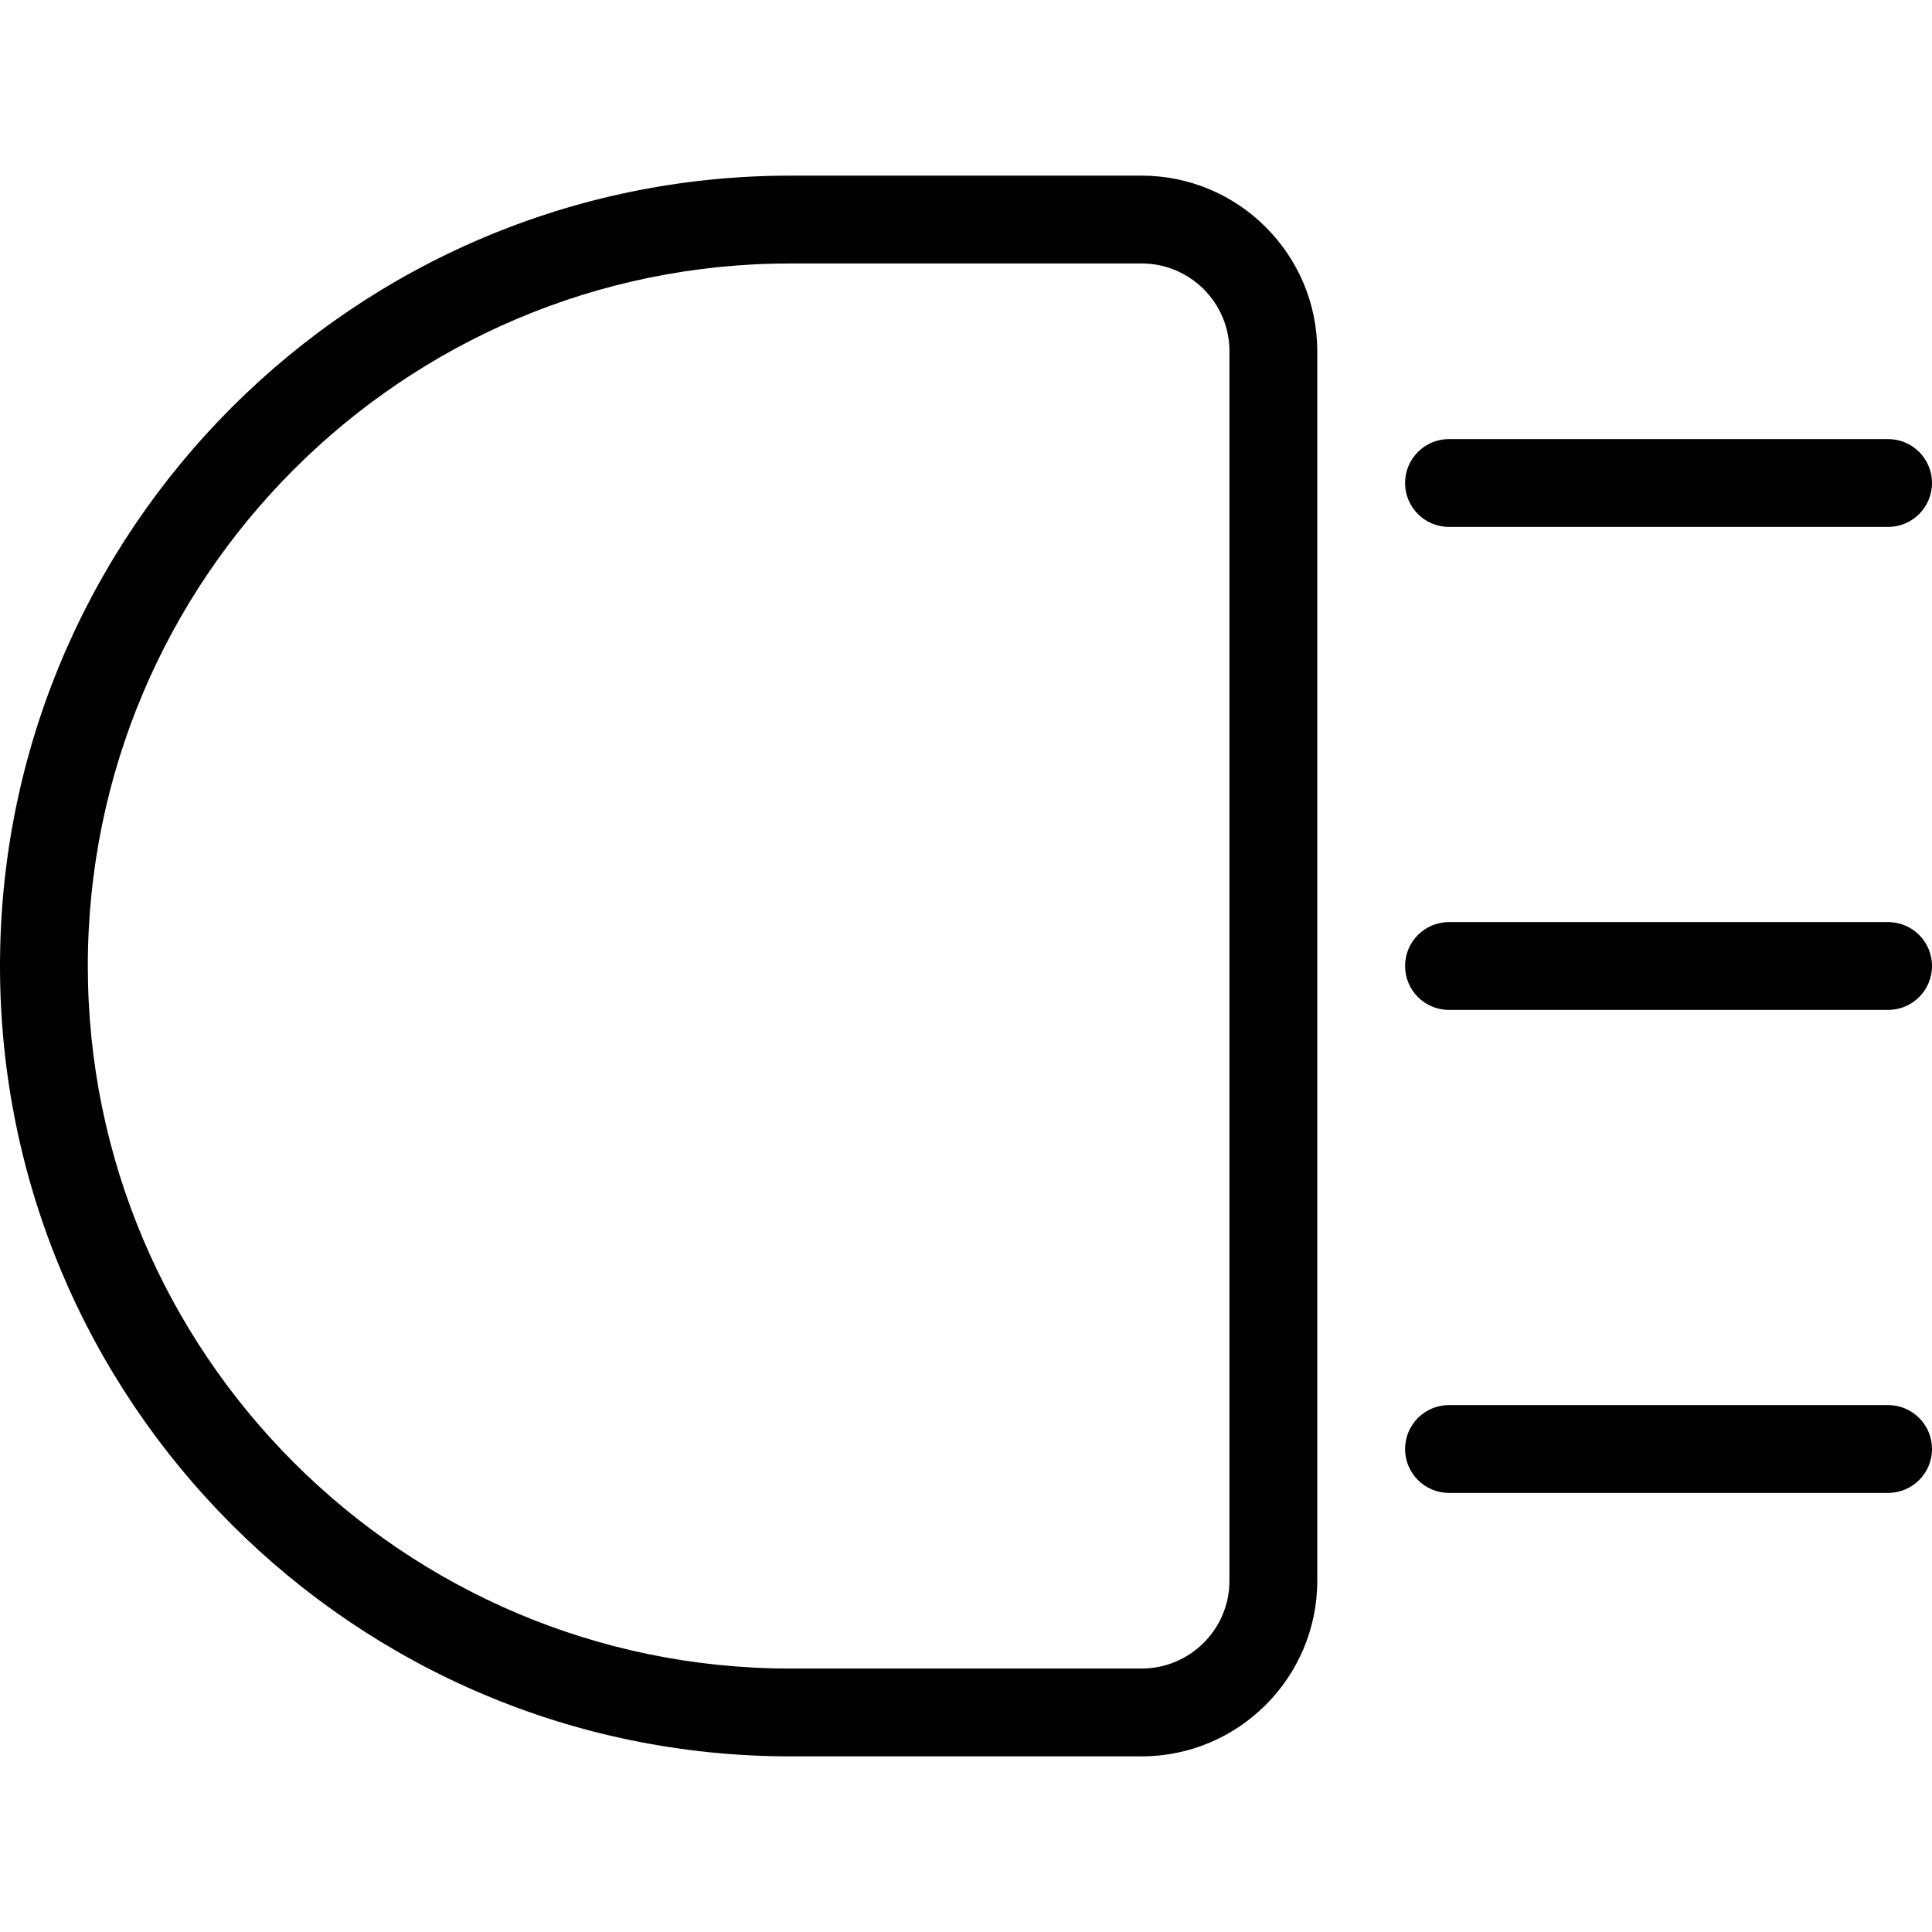
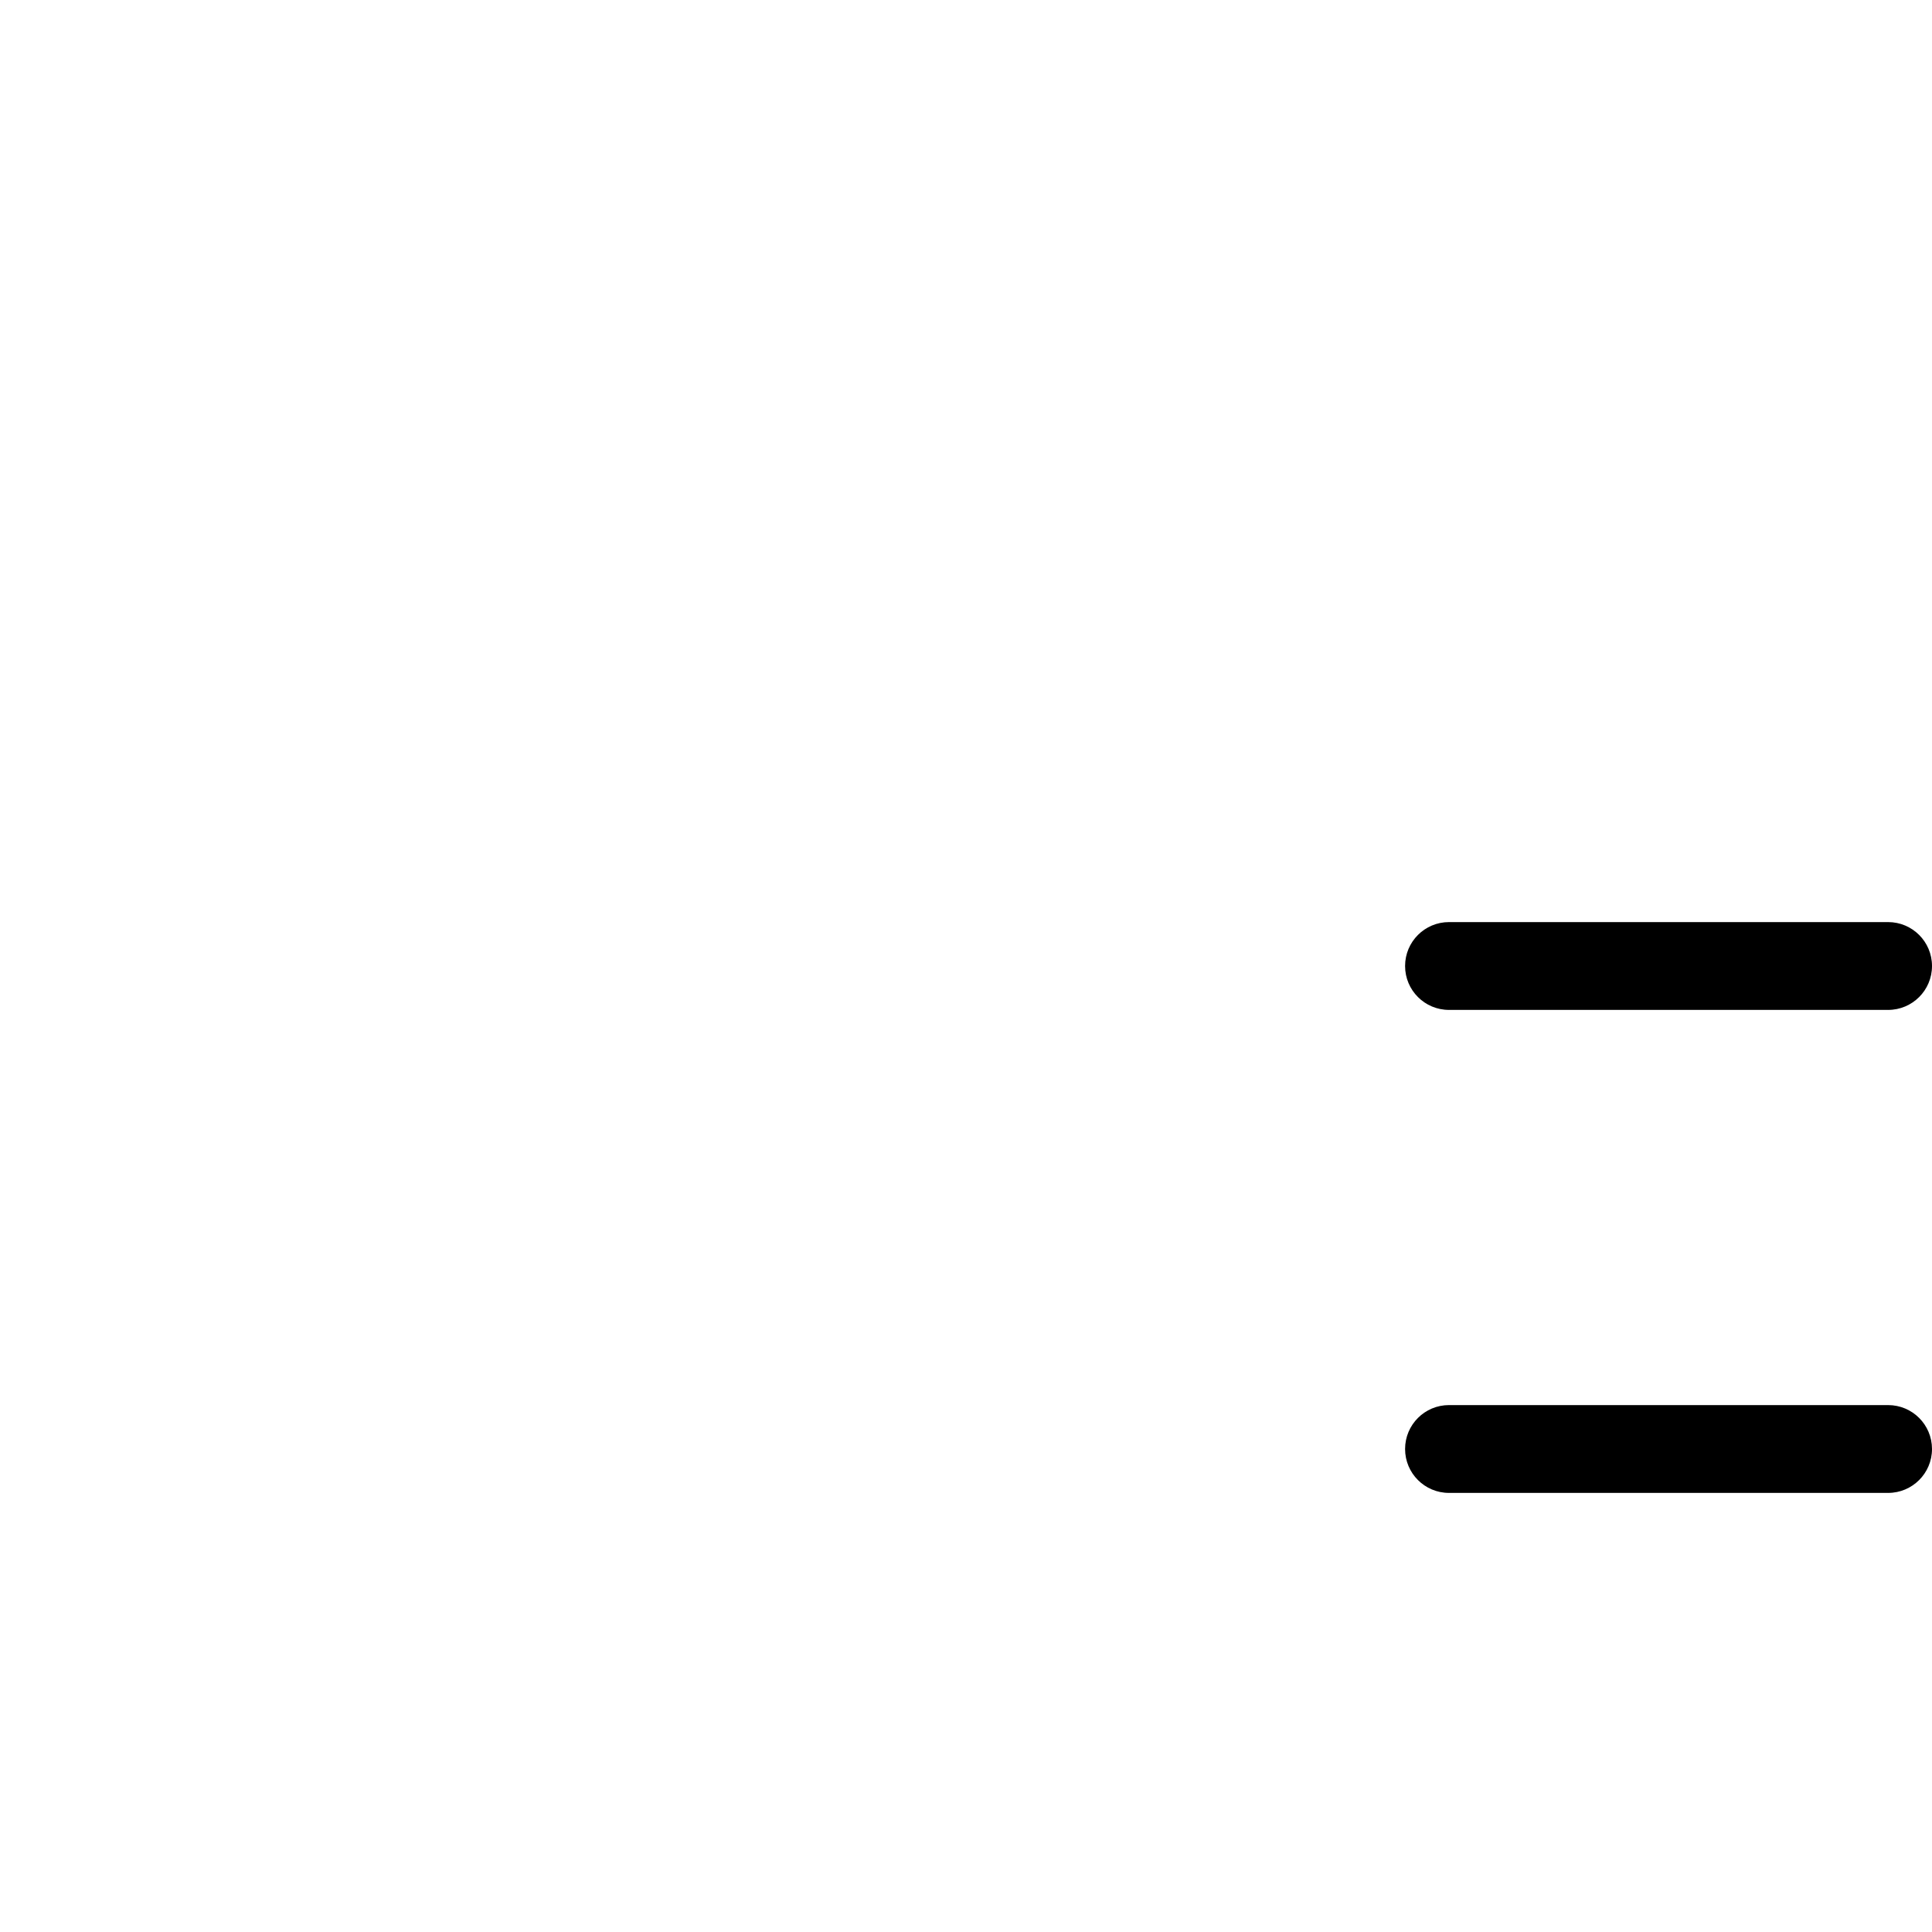
<svg xmlns="http://www.w3.org/2000/svg" version="1.1" id="Capa_1" x="0px" y="0px" viewBox="0 0 469.334 469.334" style="enable-background:new 0 0 469.334 469.334;" xml:space="preserve">
  <g>
    <g>
-       <path d="M277.333,42.667H192c-105.875,0-192,86.125-192,192s86.125,192,192,192h85.333C300.854,426.667,320,407.521,320,384    V85.333C320,61.812,300.854,42.667,277.333,42.667z M277.334,405.333H192c-94.104,0-170.667-76.563-170.667-170.667    S97.896,64,192,64h85.333c11.771,0,21.333,9.563,21.333,21.333V384h0.001C298.667,395.771,289.104,405.333,277.334,405.333z" />
-     </g>
+       </g>
  </g>
  <g>
    <g>
-       <path d="M458.667,106.666H352c-5.896,0-10.667,4.771-10.667,10.667S346.104,128,352,128h106.667    c5.896,0,10.667-4.771,10.667-10.667S464.563,106.666,458.667,106.666z" />
-     </g>
+       </g>
  </g>
  <g>
    <g>
      <path d="M458.667,224H352c-5.896,0-10.667,4.771-10.667,10.667s4.771,10.667,10.667,10.667h106.667    c5.896,0,10.667-4.771,10.667-10.667S464.563,224,458.667,224z" />
    </g>
  </g>
  <g>
    <g>
      <path d="M458.667,341.333H352c-5.896,0-10.667,4.771-10.667,10.667s4.771,10.667,10.667,10.667h106.667    c5.896,0,10.667-4.771,10.667-10.667C469.333,346.104,464.563,341.333,458.667,341.333z" />
    </g>
  </g>
  <g>
</g>
  <g>
</g>
  <g>
</g>
  <g>
</g>
  <g>
</g>
  <g>
</g>
  <g>
</g>
  <g>
</g>
  <g>
</g>
  <g>
</g>
  <g>
</g>
  <g>
</g>
  <g>
</g>
  <g>
</g>
  <g>
</g>
</svg>